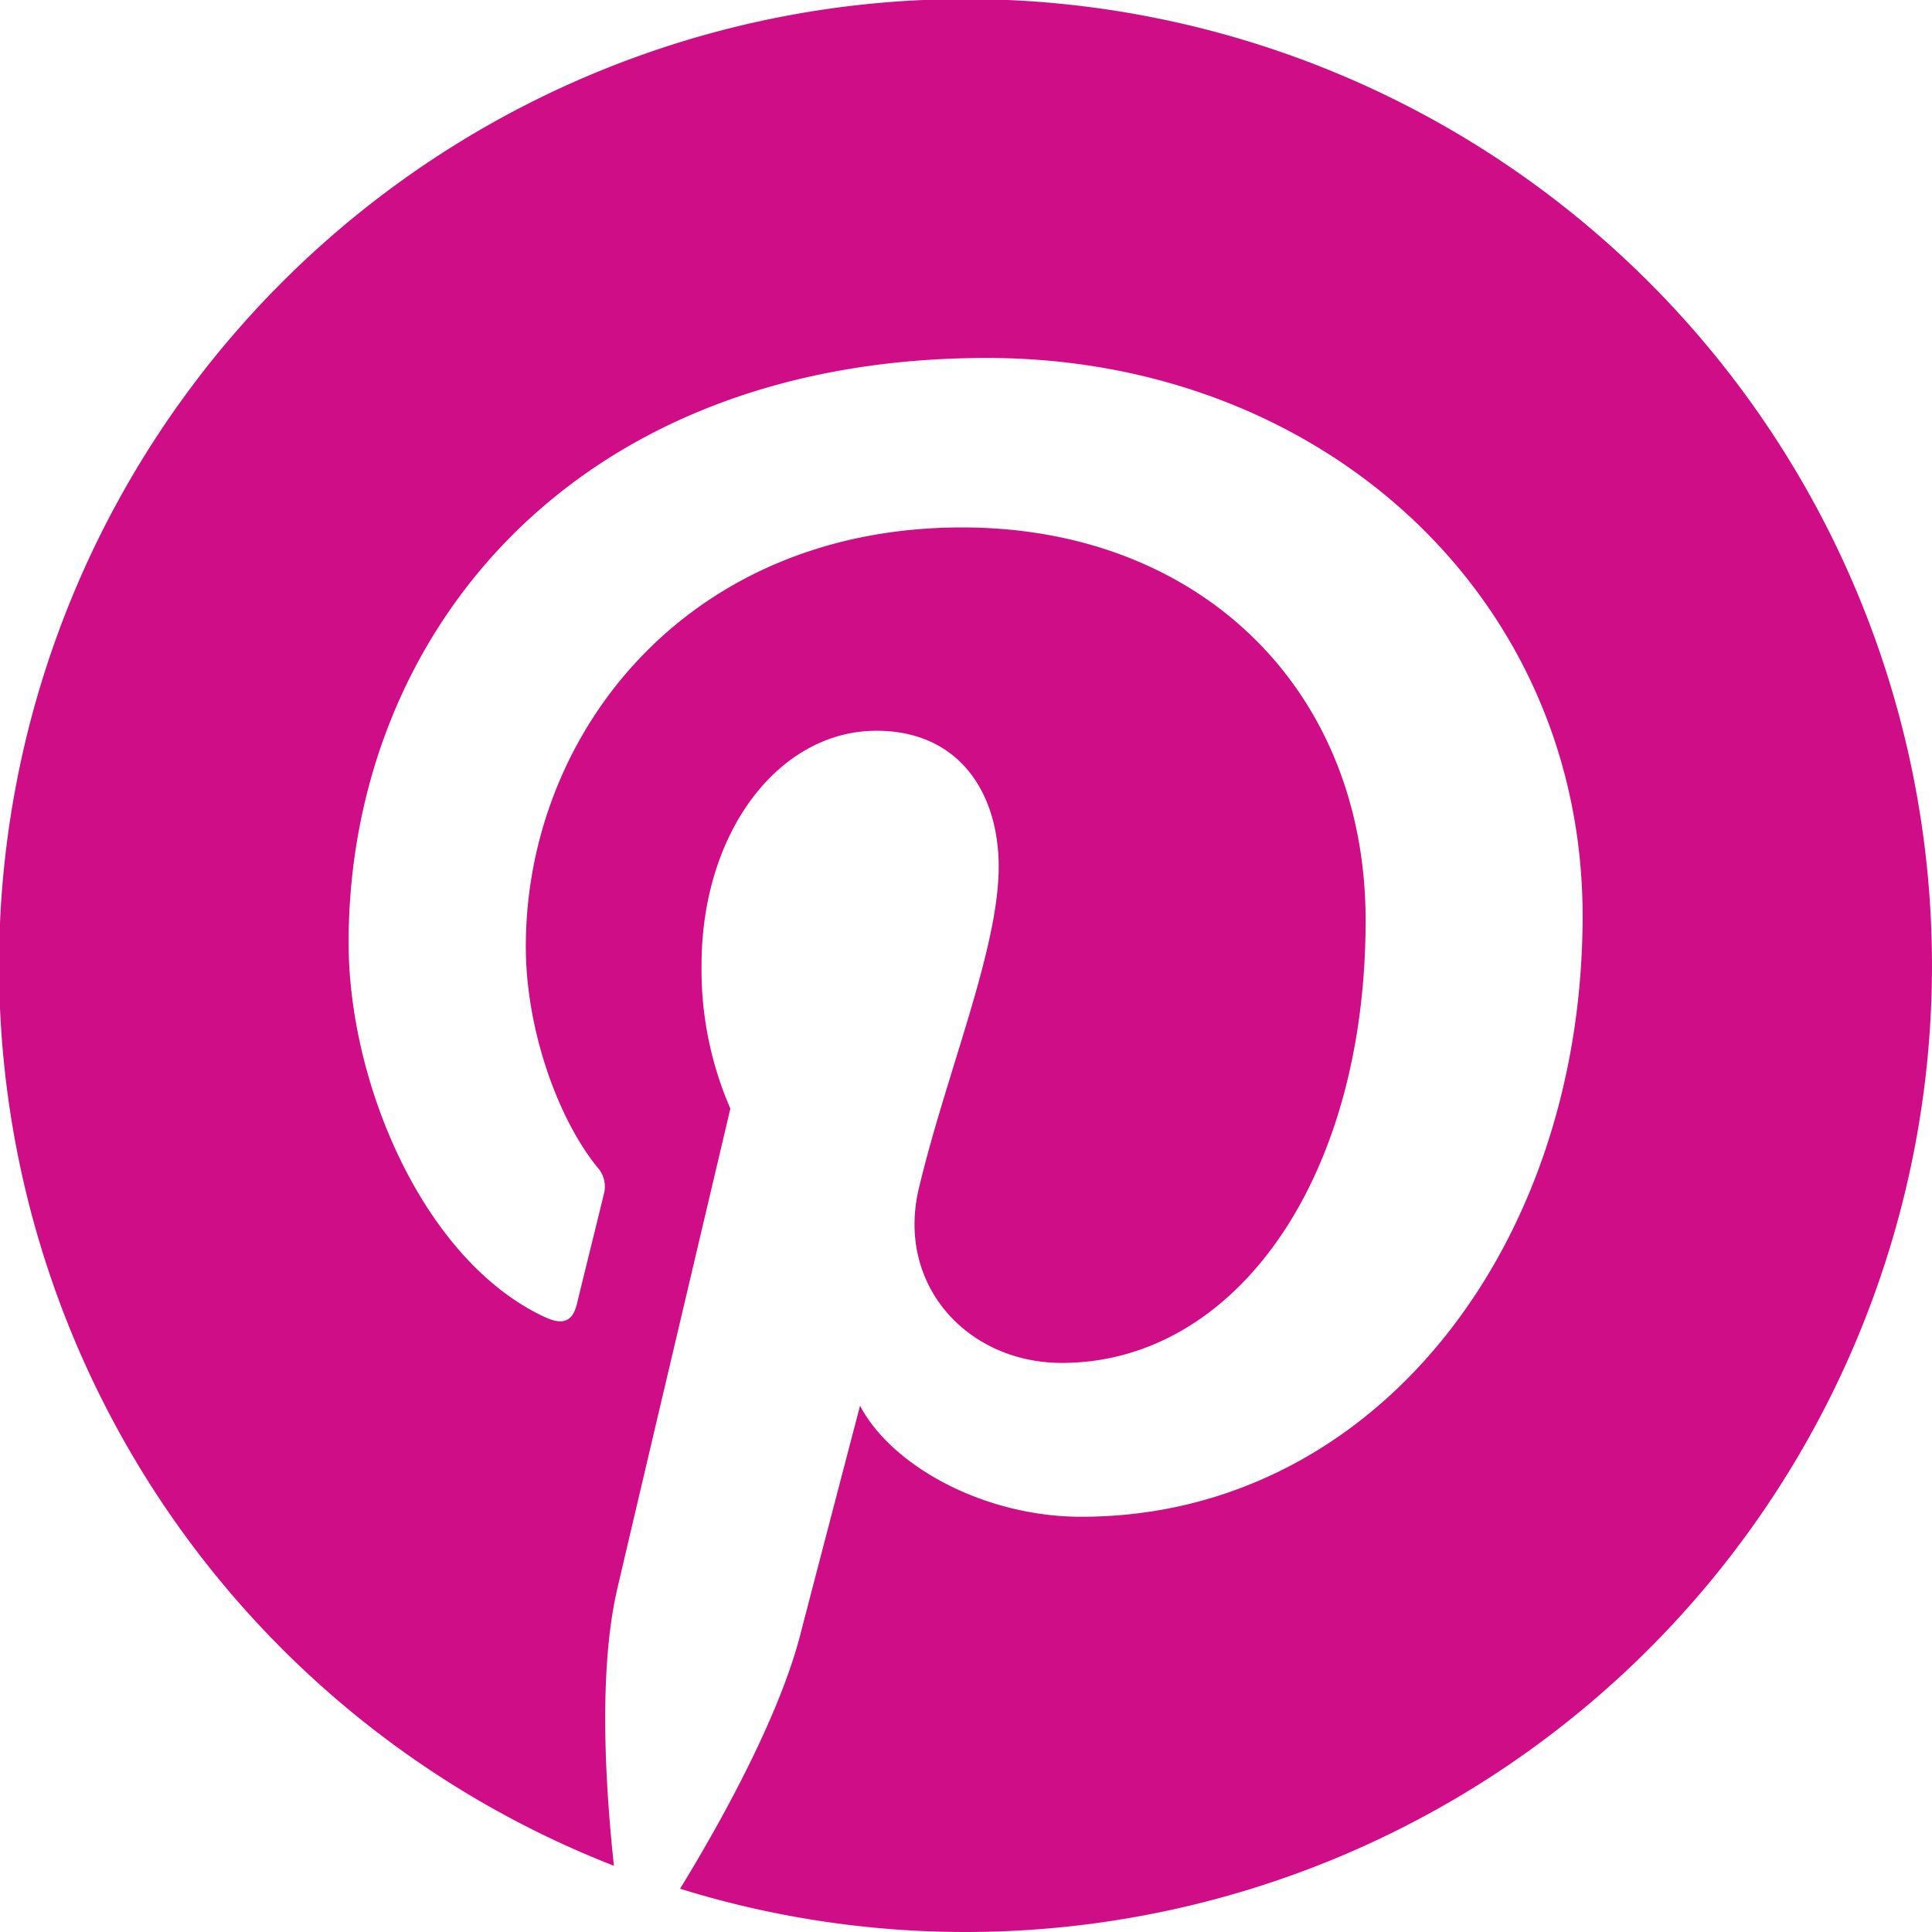
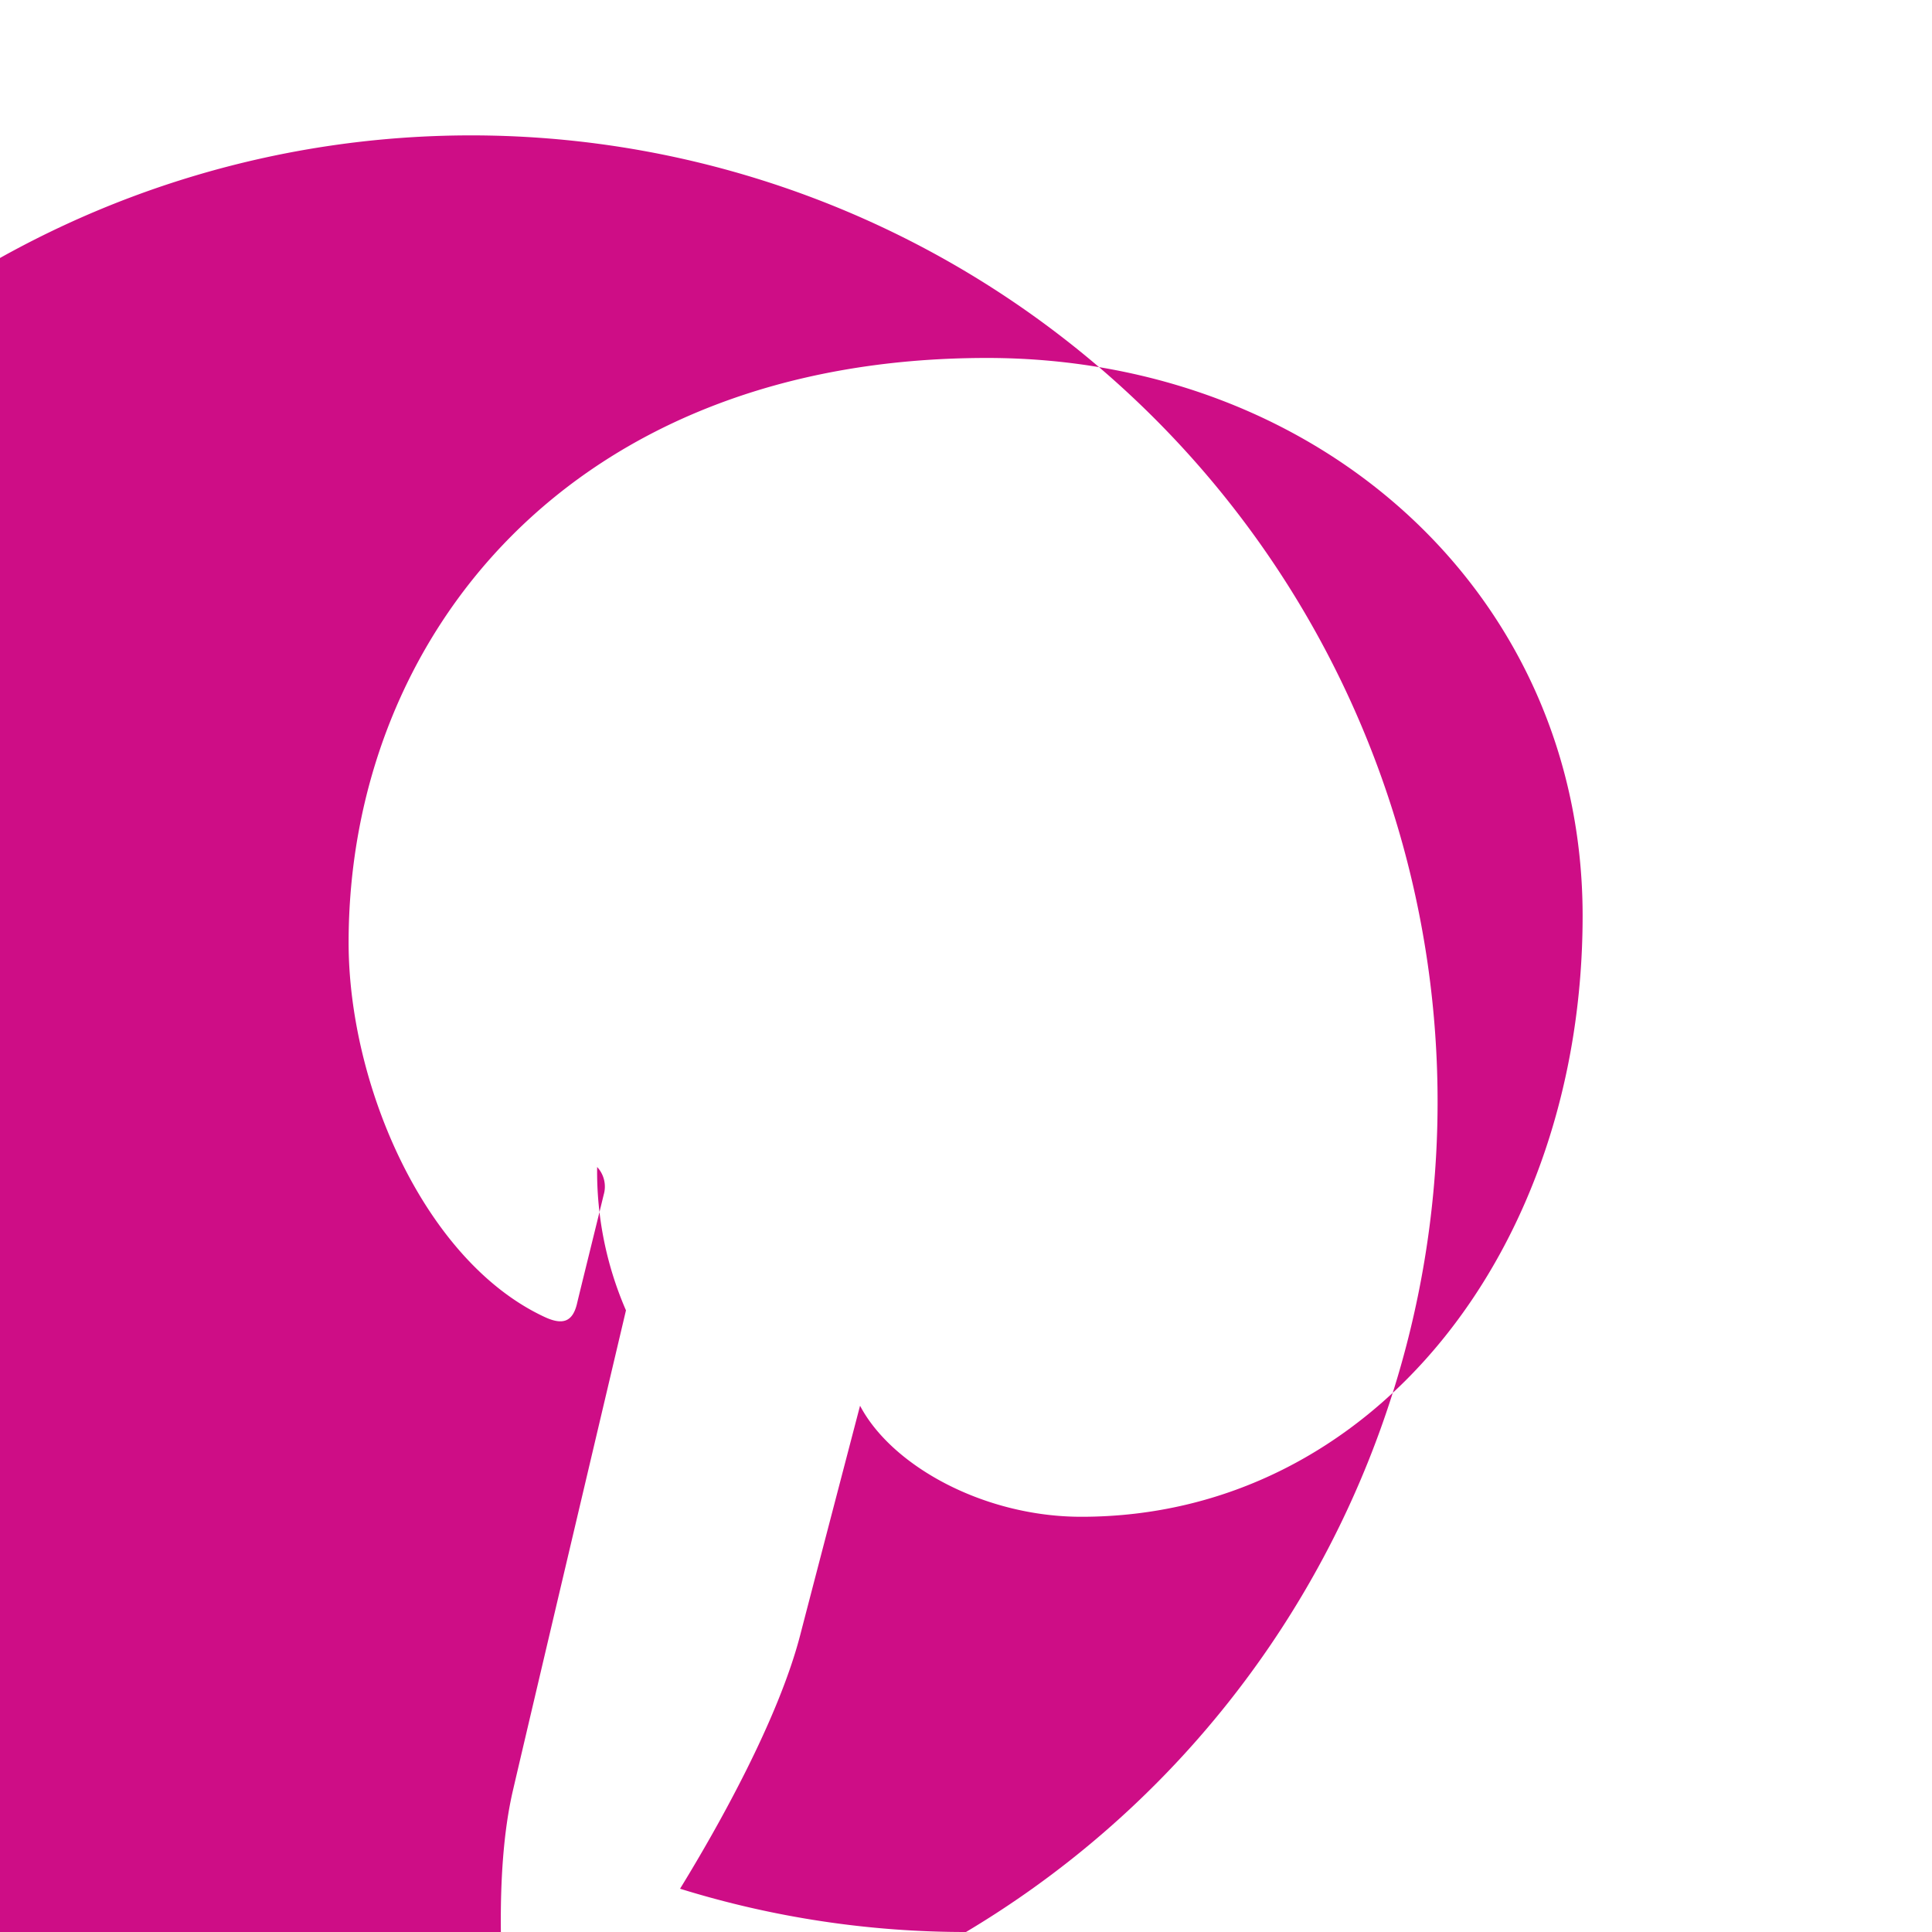
<svg xmlns="http://www.w3.org/2000/svg" id="Layer_1" data-name="Layer 1" viewBox="0 0 250 250">
  <defs>
    <style>.cls-1{fill:#ce0d86;}</style>
  </defs>
-   <path class="cls-1" d="M125,250a124.55,124.55,0,0,1-37-5.6c5.1-8.31,12.7-21.92,15.53-32.76,1.51-5.84,7.76-29.74,7.76-29.74,4.08,7.77,16,14.37,28.63,14.37,37.7,0,64.87-34.68,64.87-77.77,0-41.28-33.72-72.18-77.07-72.18-53.93,0-82.61,36.19-82.61,75.66,0,18.34,9.78,41.18,25.35,48.43,2.37,1.11,3.63.61,4.19-1.66.4-1.71,2.52-10.23,3.47-14.16a3.72,3.72,0,0,0-.85-3.58c-5.09-6.3-9.23-17.8-9.23-28.53,0-27.57,20.87-54.23,56.46-54.23,30.69,0,52.21,20.91,52.21,50.85,0,33.82-17.08,57.26-39.31,57.26-12.25,0-21.47-10.13-18.5-22.58,3.53-14.87,10.33-30.9,10.33-41.63,0-9.58-5.14-17.59-15.82-17.59-12.55,0-22.63,13-22.63,30.34a45,45,0,0,0,3.73,18.55s-12.35,52.32-14.62,62.09c-2.52,10.79-1.51,26-.45,35.89A125.06,125.06,0,1,1,125,250Z" />
+   <path class="cls-1" d="M125,250a124.55,124.55,0,0,1-37-5.6c5.1-8.31,12.7-21.92,15.53-32.76,1.51-5.84,7.76-29.74,7.76-29.74,4.08,7.77,16,14.37,28.63,14.37,37.7,0,64.87-34.68,64.87-77.77,0-41.28-33.72-72.18-77.07-72.18-53.93,0-82.61,36.19-82.61,75.66,0,18.34,9.78,41.18,25.35,48.43,2.37,1.11,3.63.61,4.19-1.66.4-1.71,2.52-10.23,3.47-14.16a3.72,3.72,0,0,0-.85-3.58a45,45,0,0,0,3.73,18.55s-12.35,52.32-14.62,62.09c-2.52,10.79-1.51,26-.45,35.89A125.06,125.06,0,1,1,125,250Z" />
</svg>